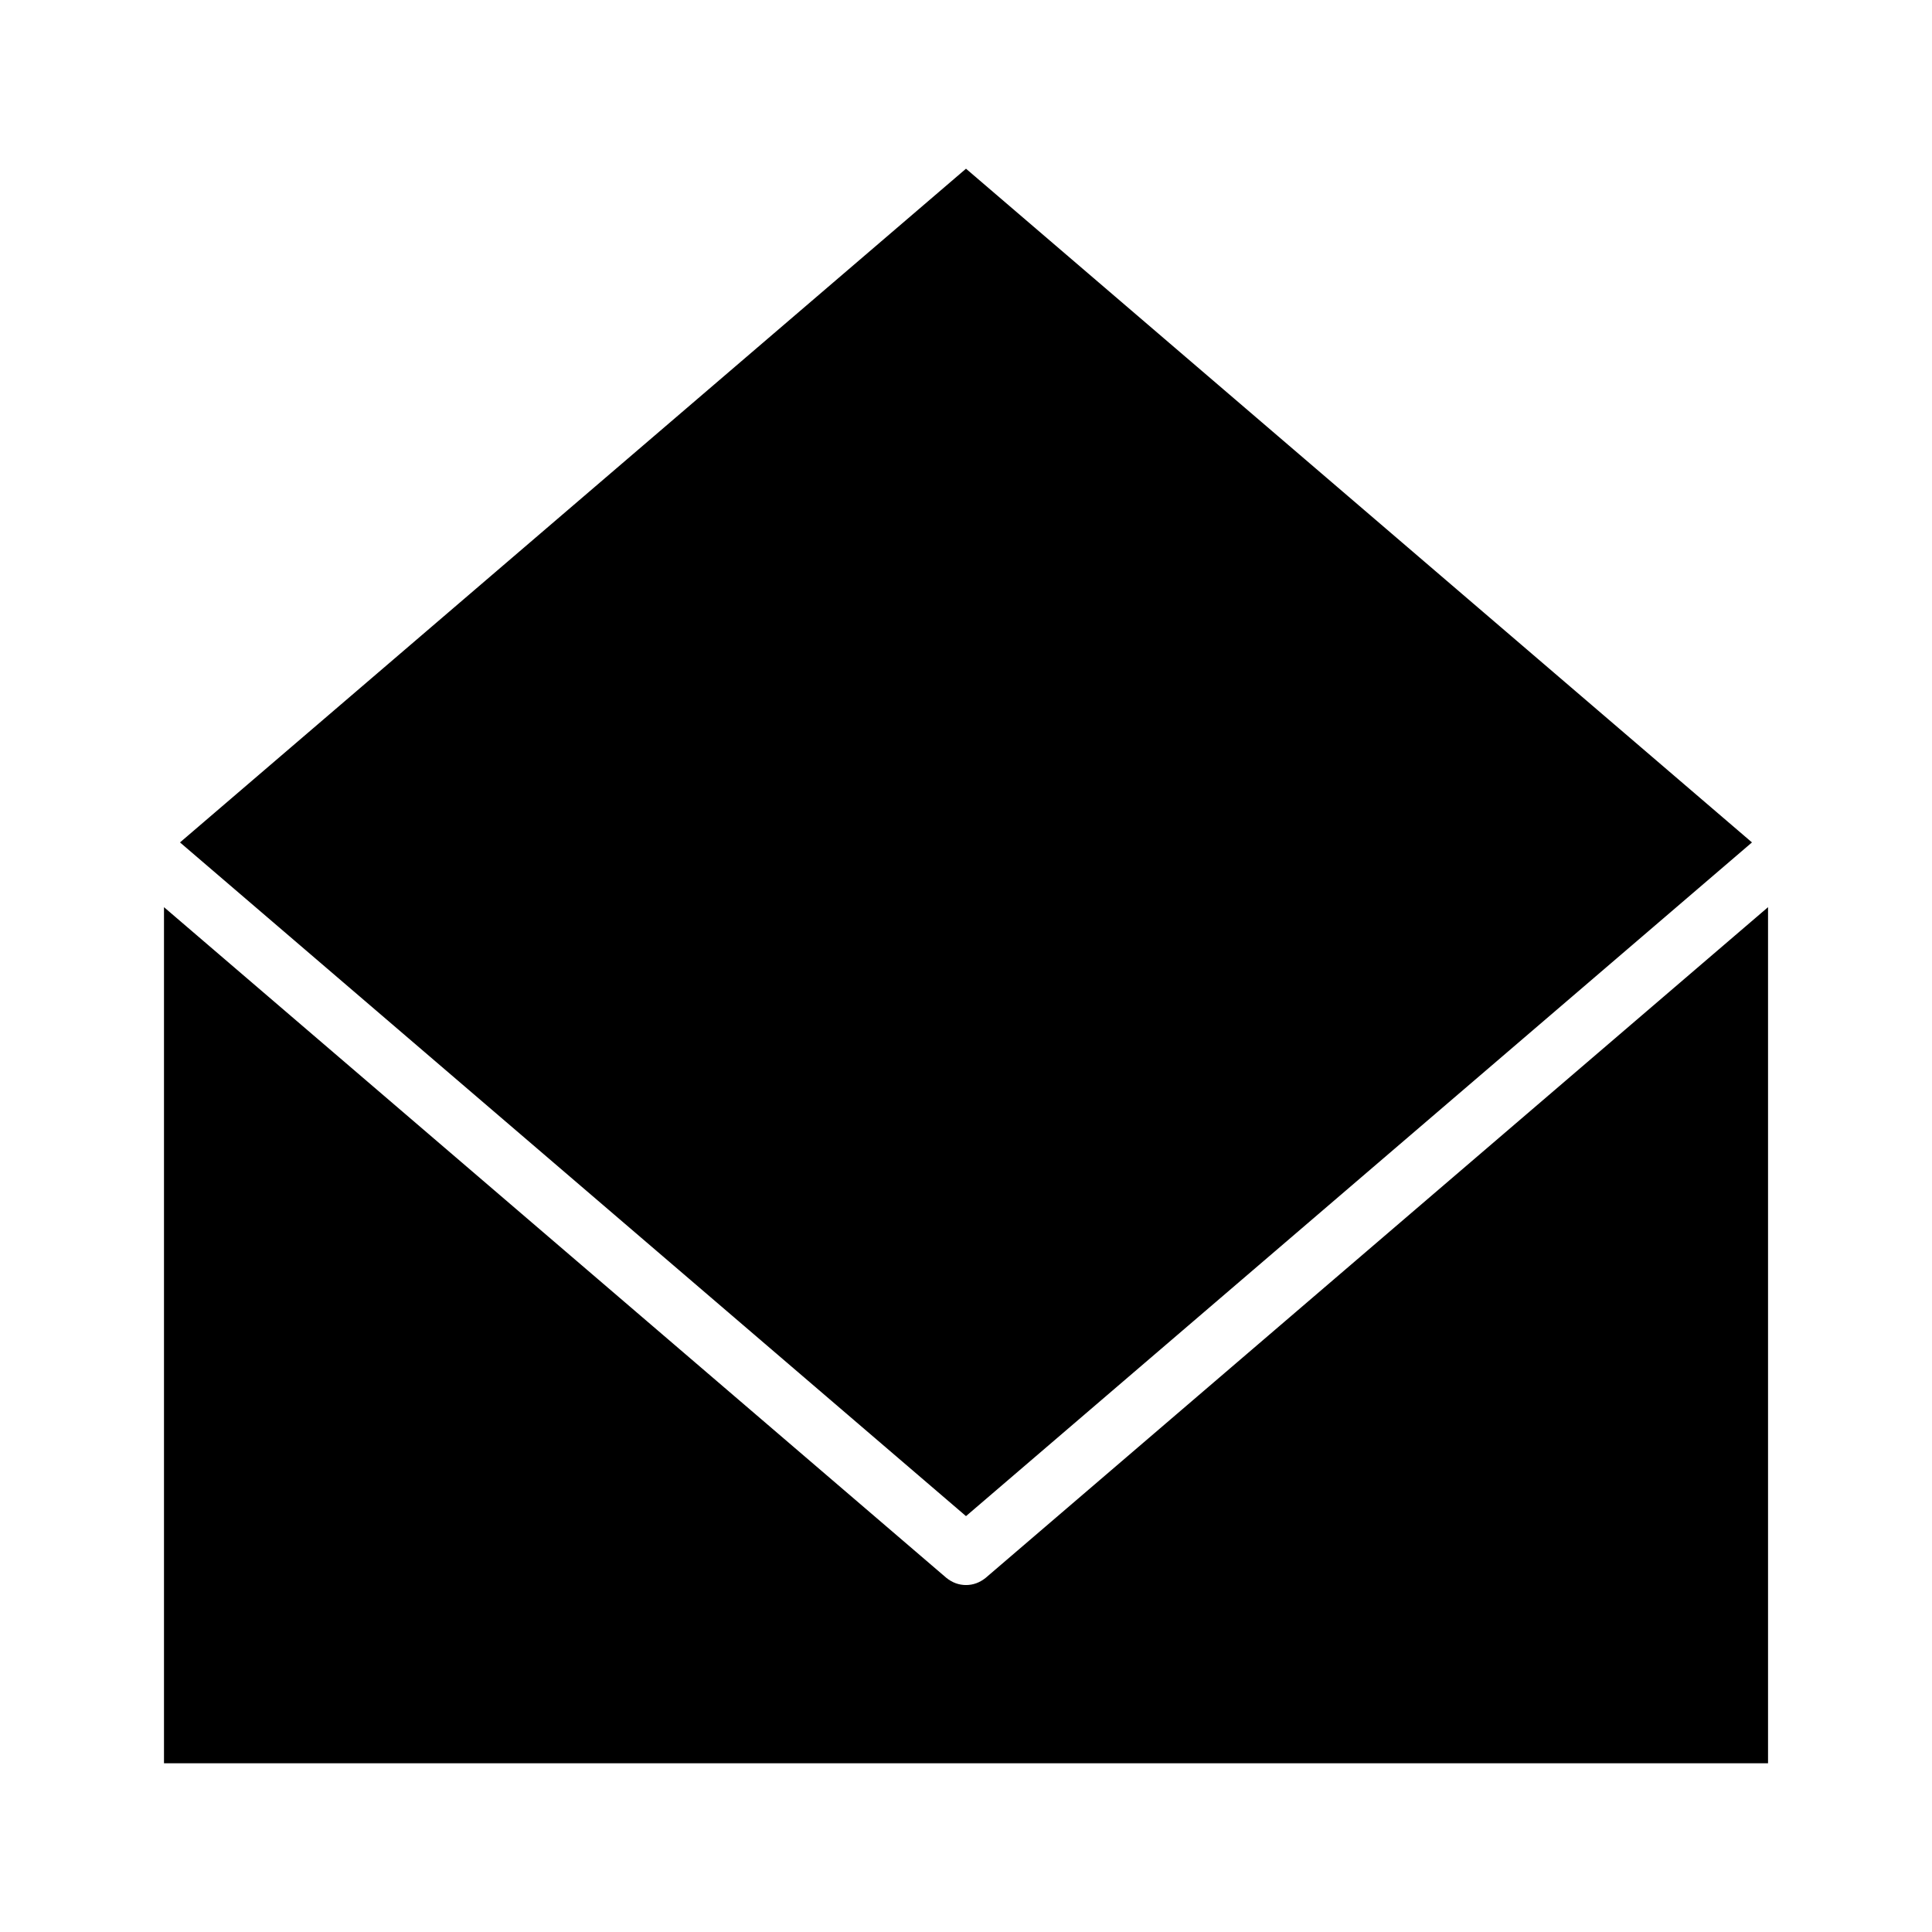
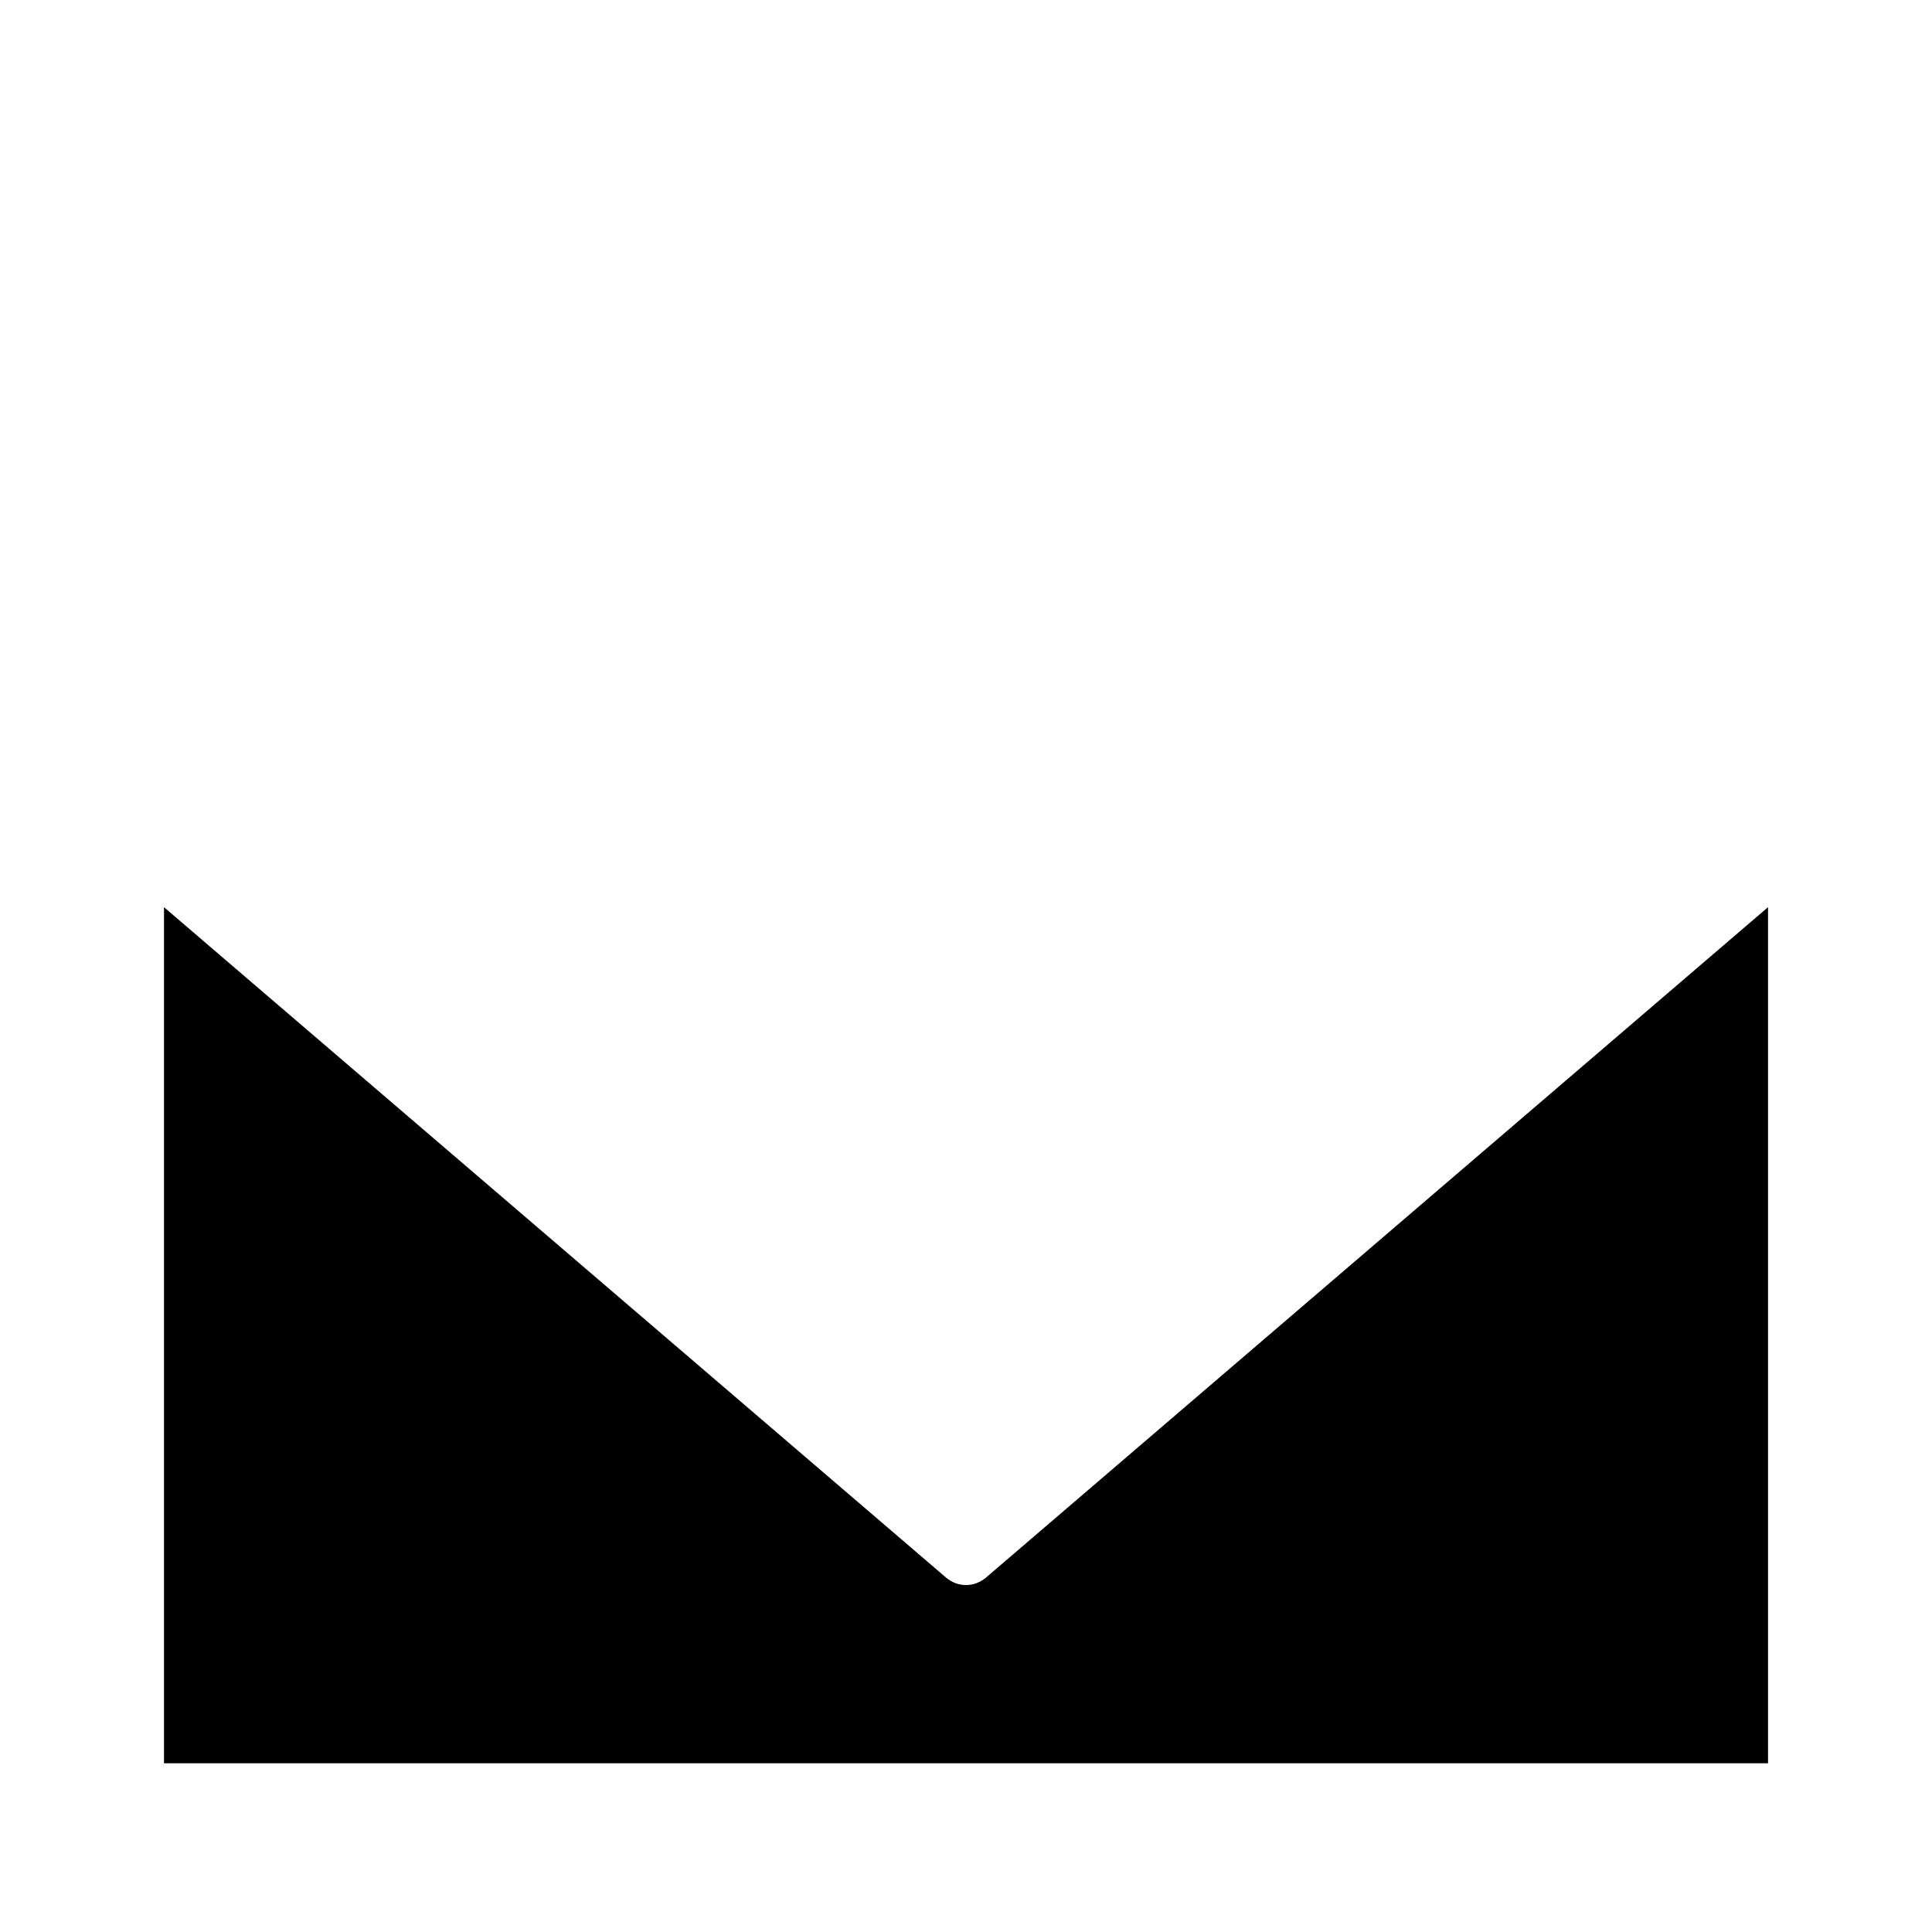
<svg xmlns="http://www.w3.org/2000/svg" fill="#000000" width="800px" height="800px" version="1.1" viewBox="144 144 512 512">
  <g>
    <path d="m405.2 562.16c-1.574 1.258-3.305 1.891-5.195 1.891s-3.621-0.629-5.195-1.891l-207.35-177.75v226.87h425.09v-226.87z" />
-     <path d="m608.29 367.25-208.29-178.54-208.3 178.54 208.3 178.54z" />
  </g>
</svg>